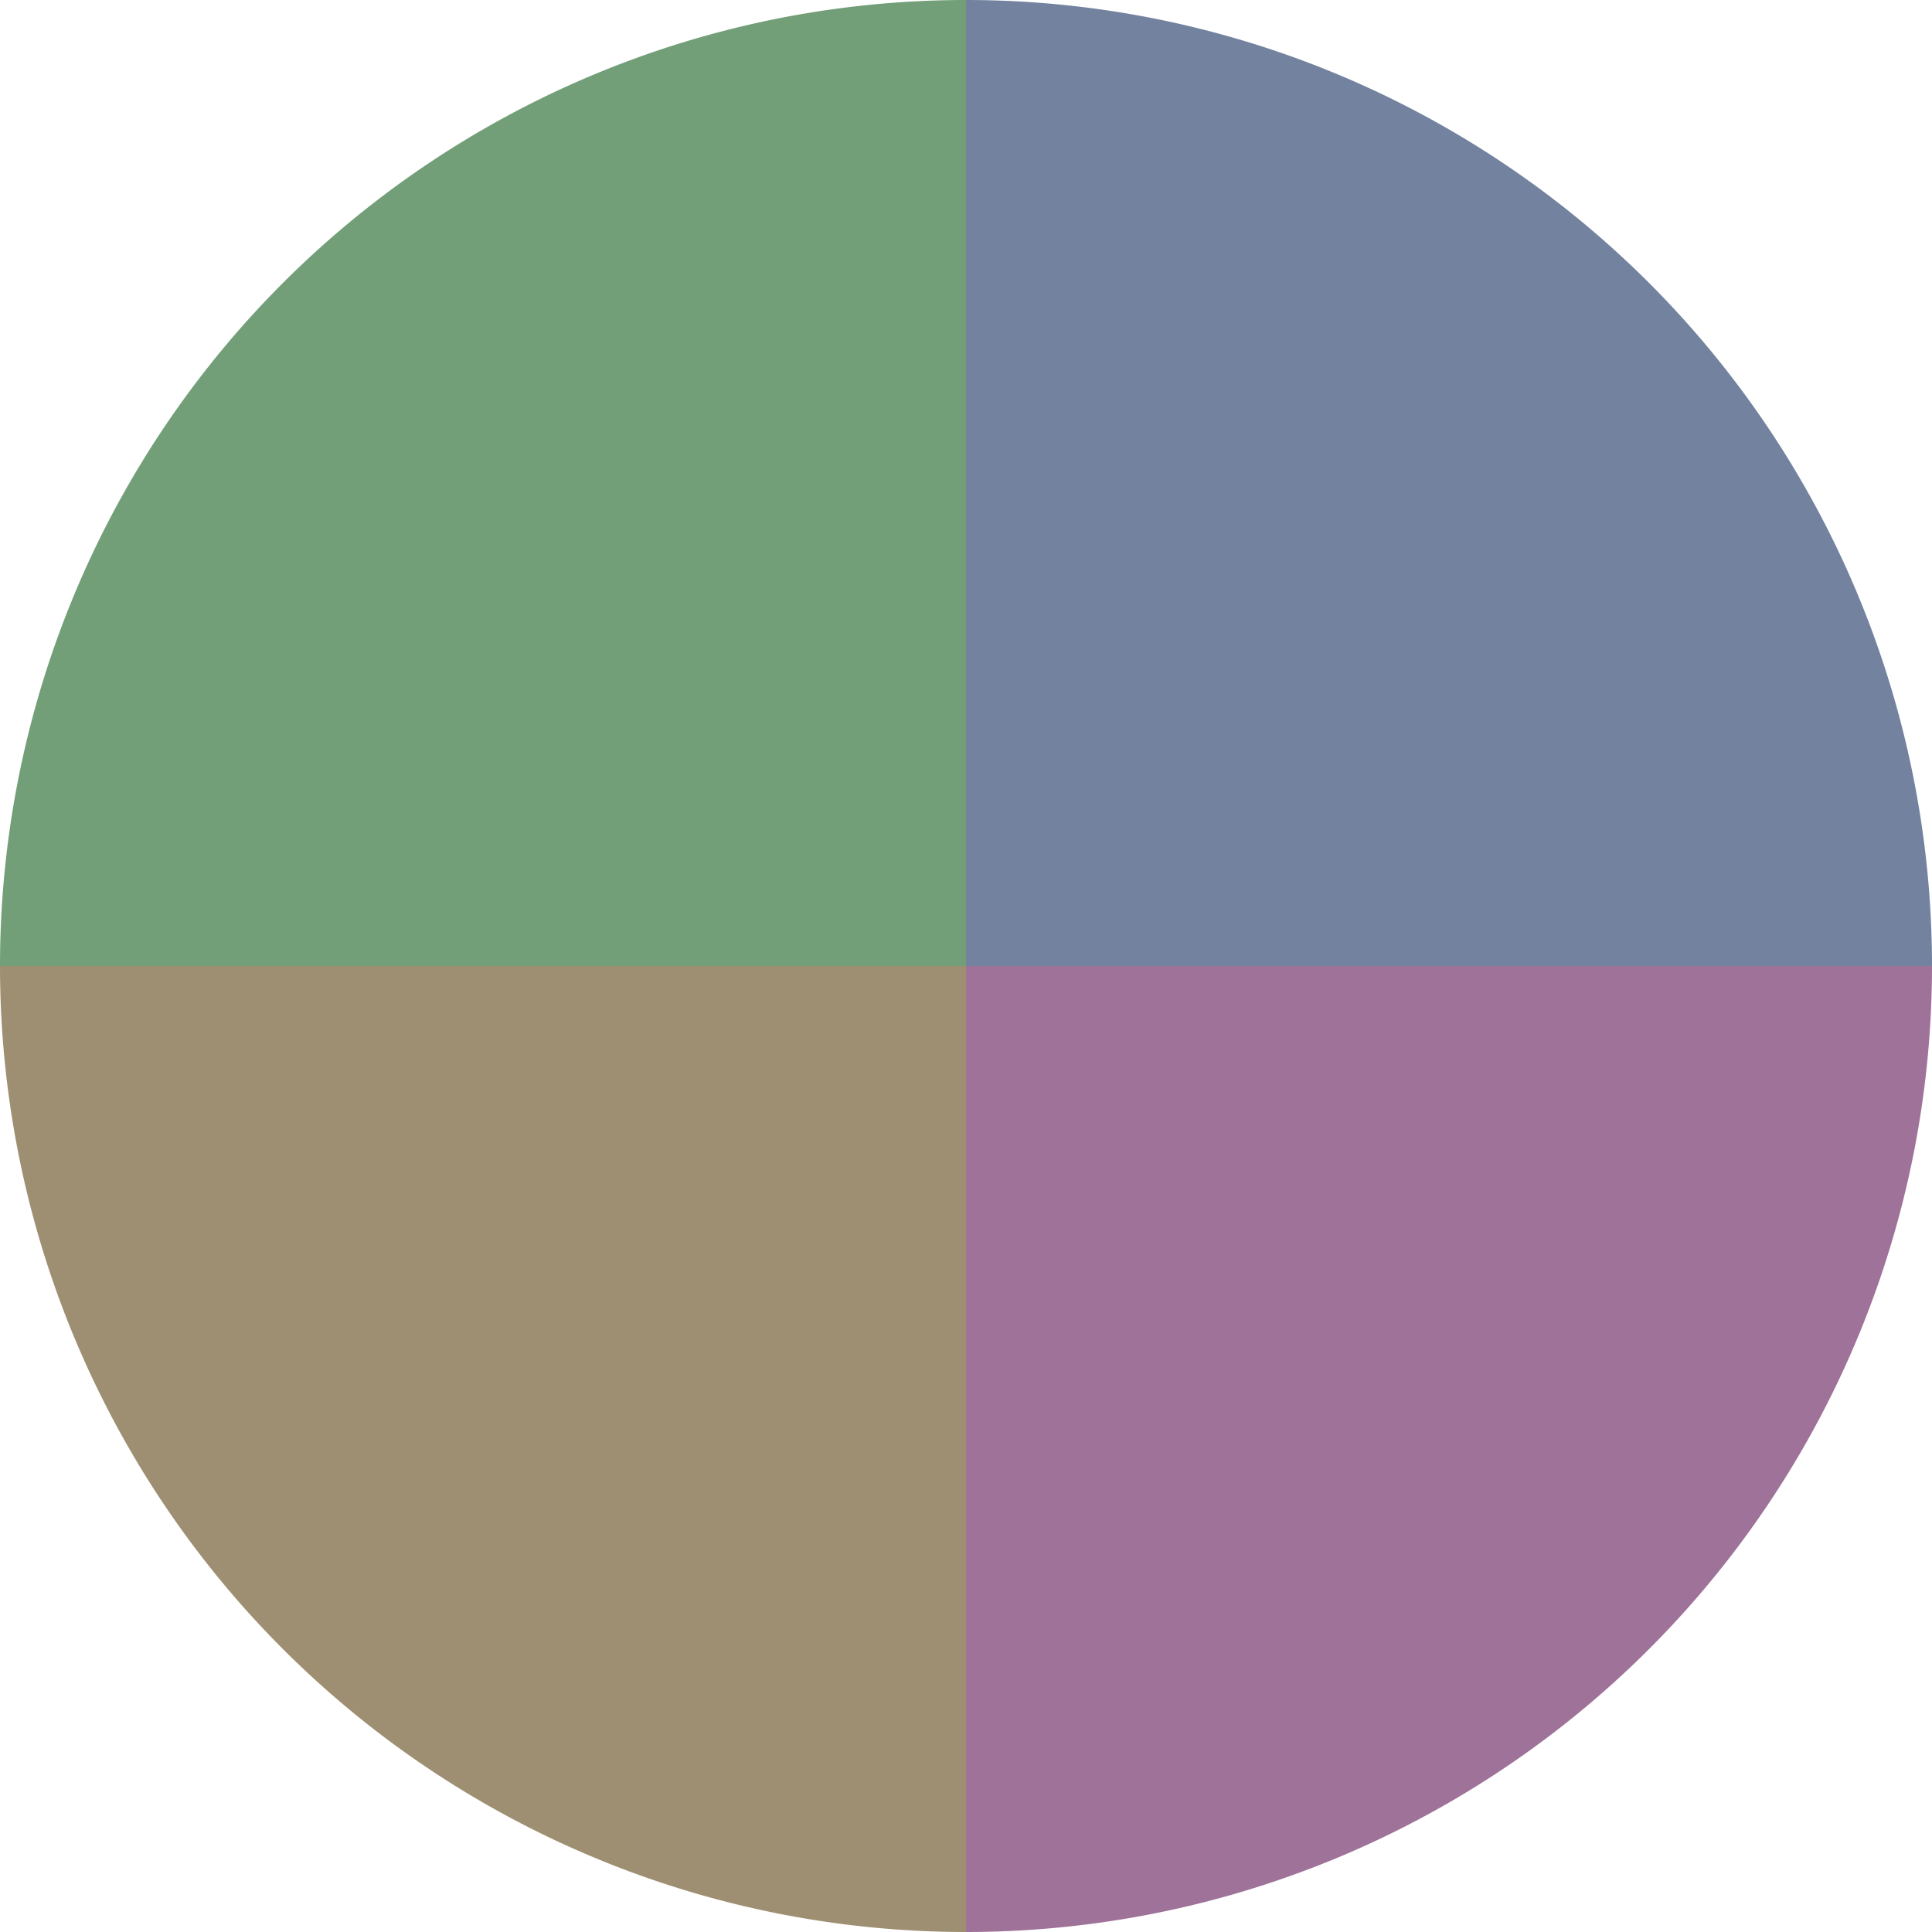
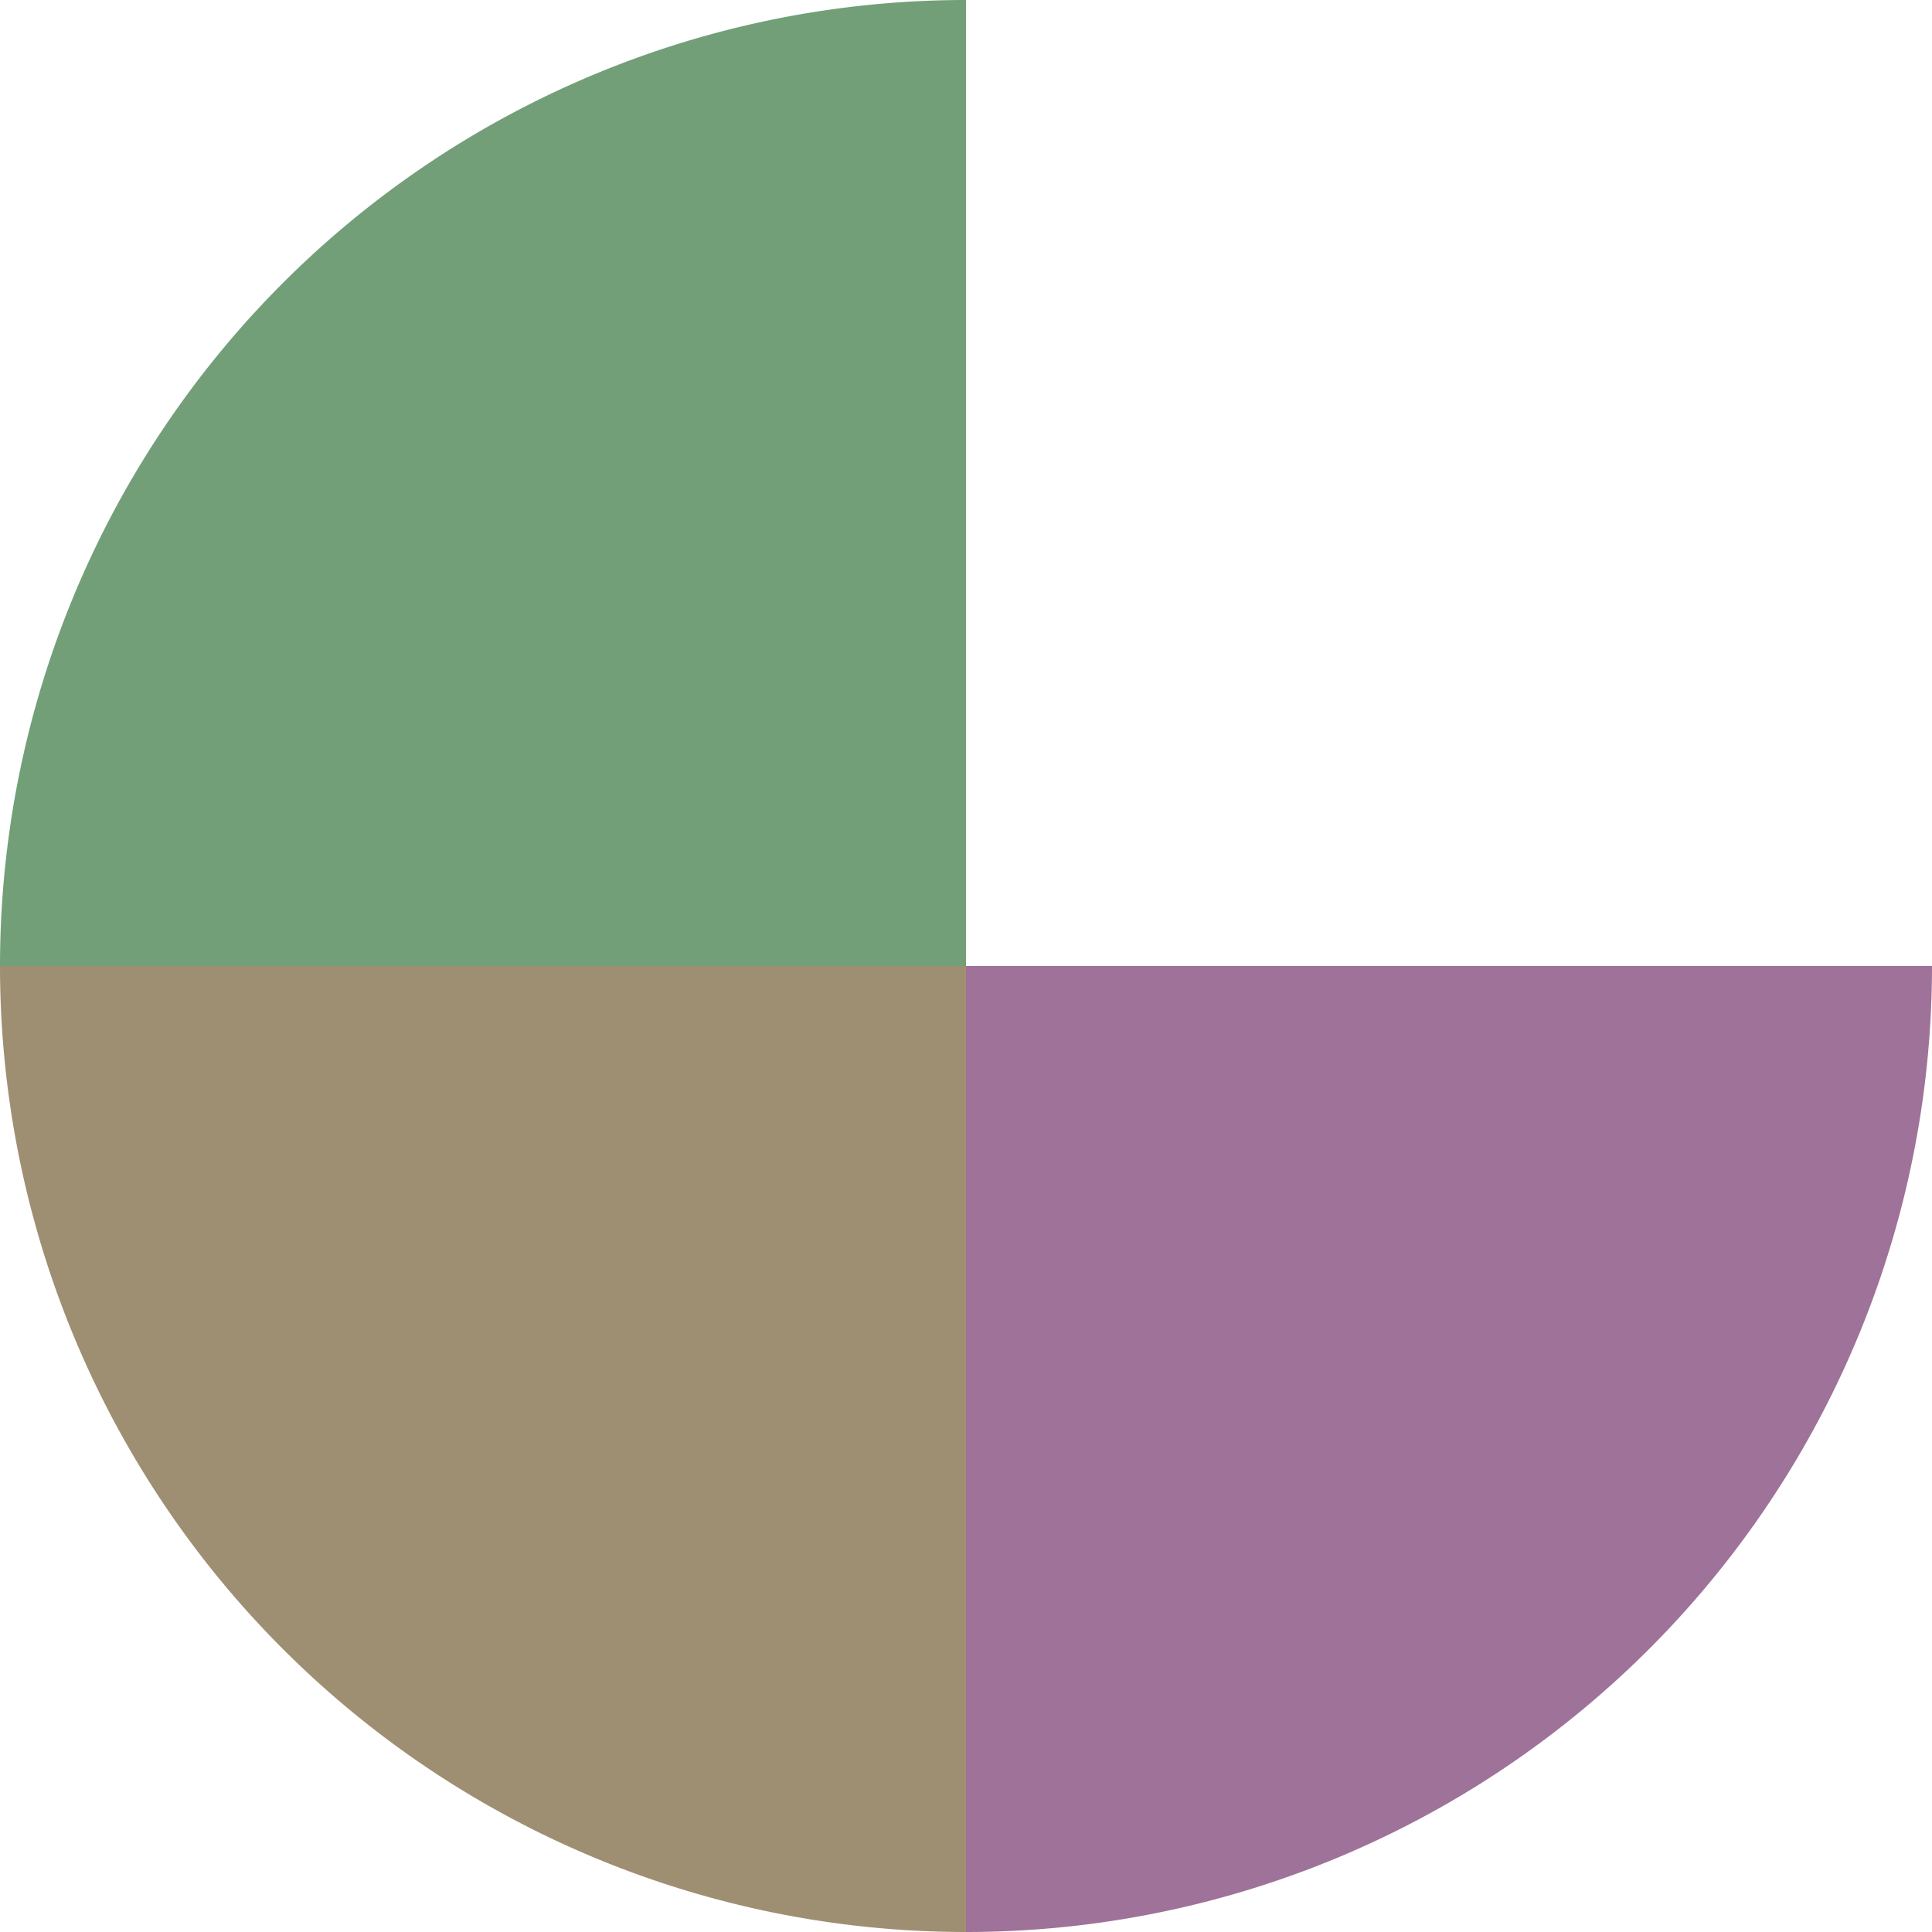
<svg xmlns="http://www.w3.org/2000/svg" width="500" height="500" viewBox="-1 -1 2 2">
-   <path d="M 0 -1               A 1,1 0 0,1 1 0             L 0,0              z" fill="#72829f" />
  <path d="M 1 0               A 1,1 0 0,1 0 1             L 0,0              z" fill="#9f7299" />
  <path d="M 0 1               A 1,1 0 0,1 -1 0             L 0,0              z" fill="#9f8f72" />
  <path d="M -1 0               A 1,1 0 0,1 -0 -1             L 0,0              z" fill="#729f78" />
</svg>